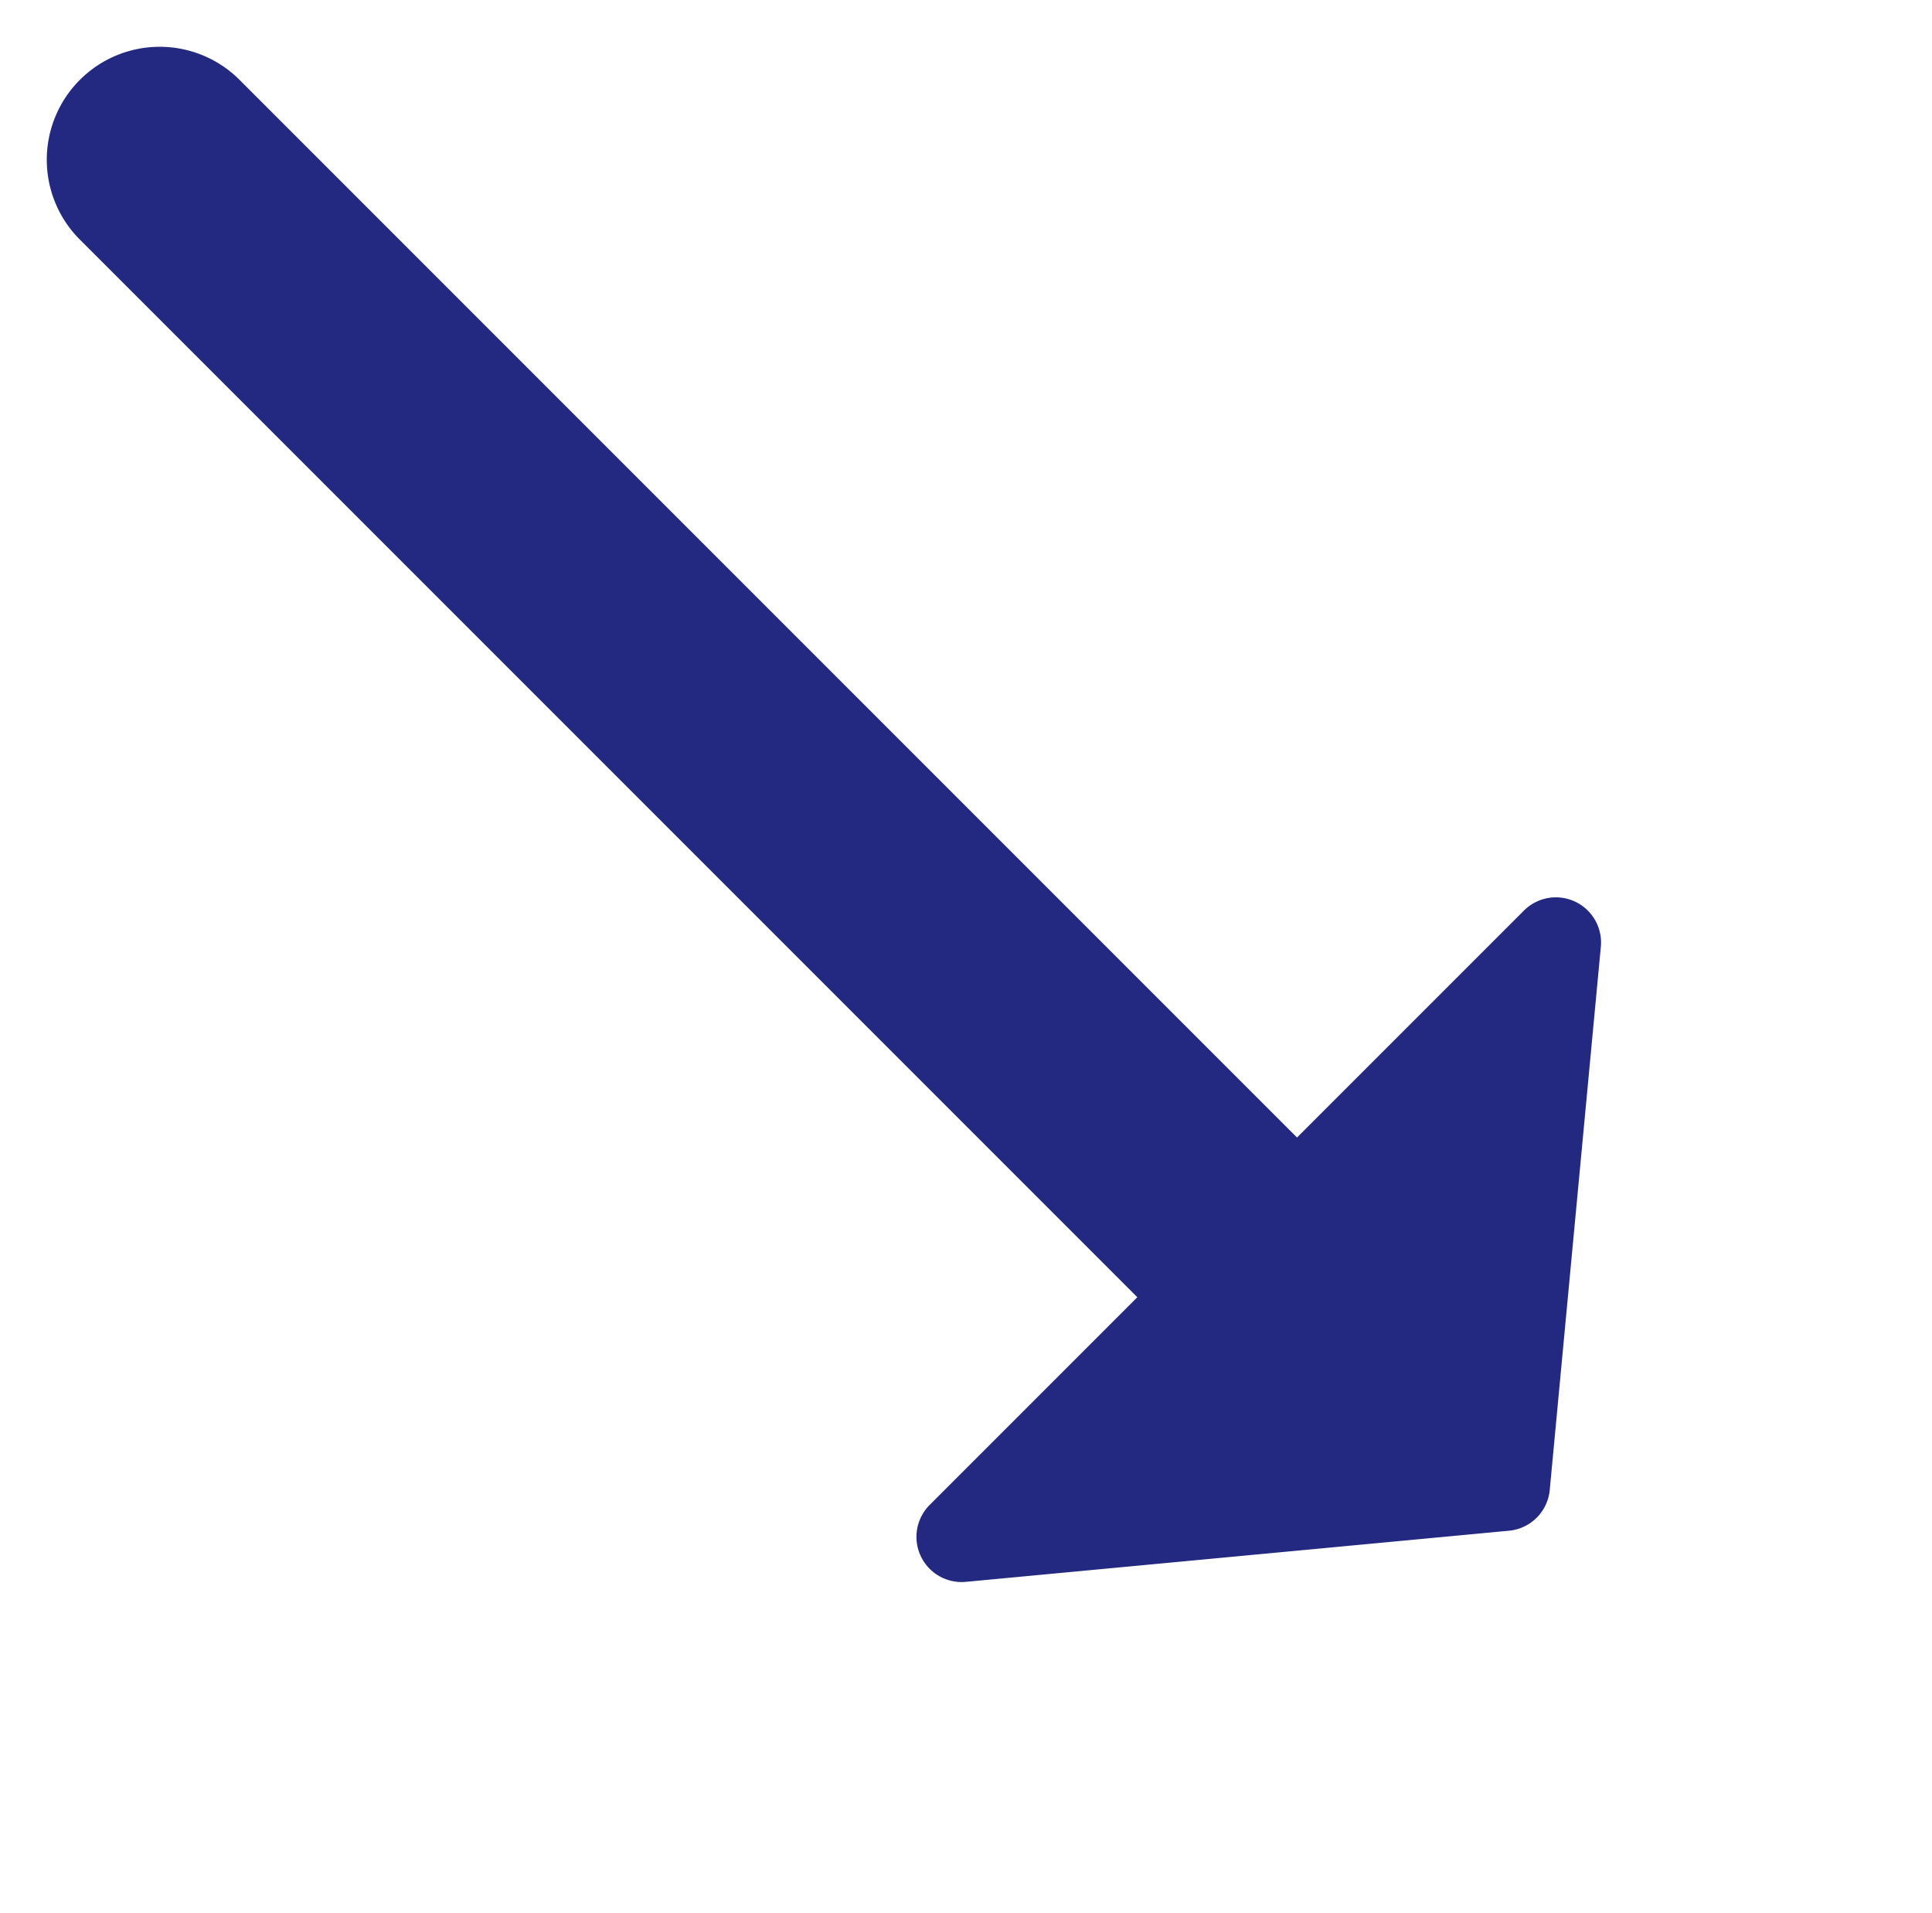
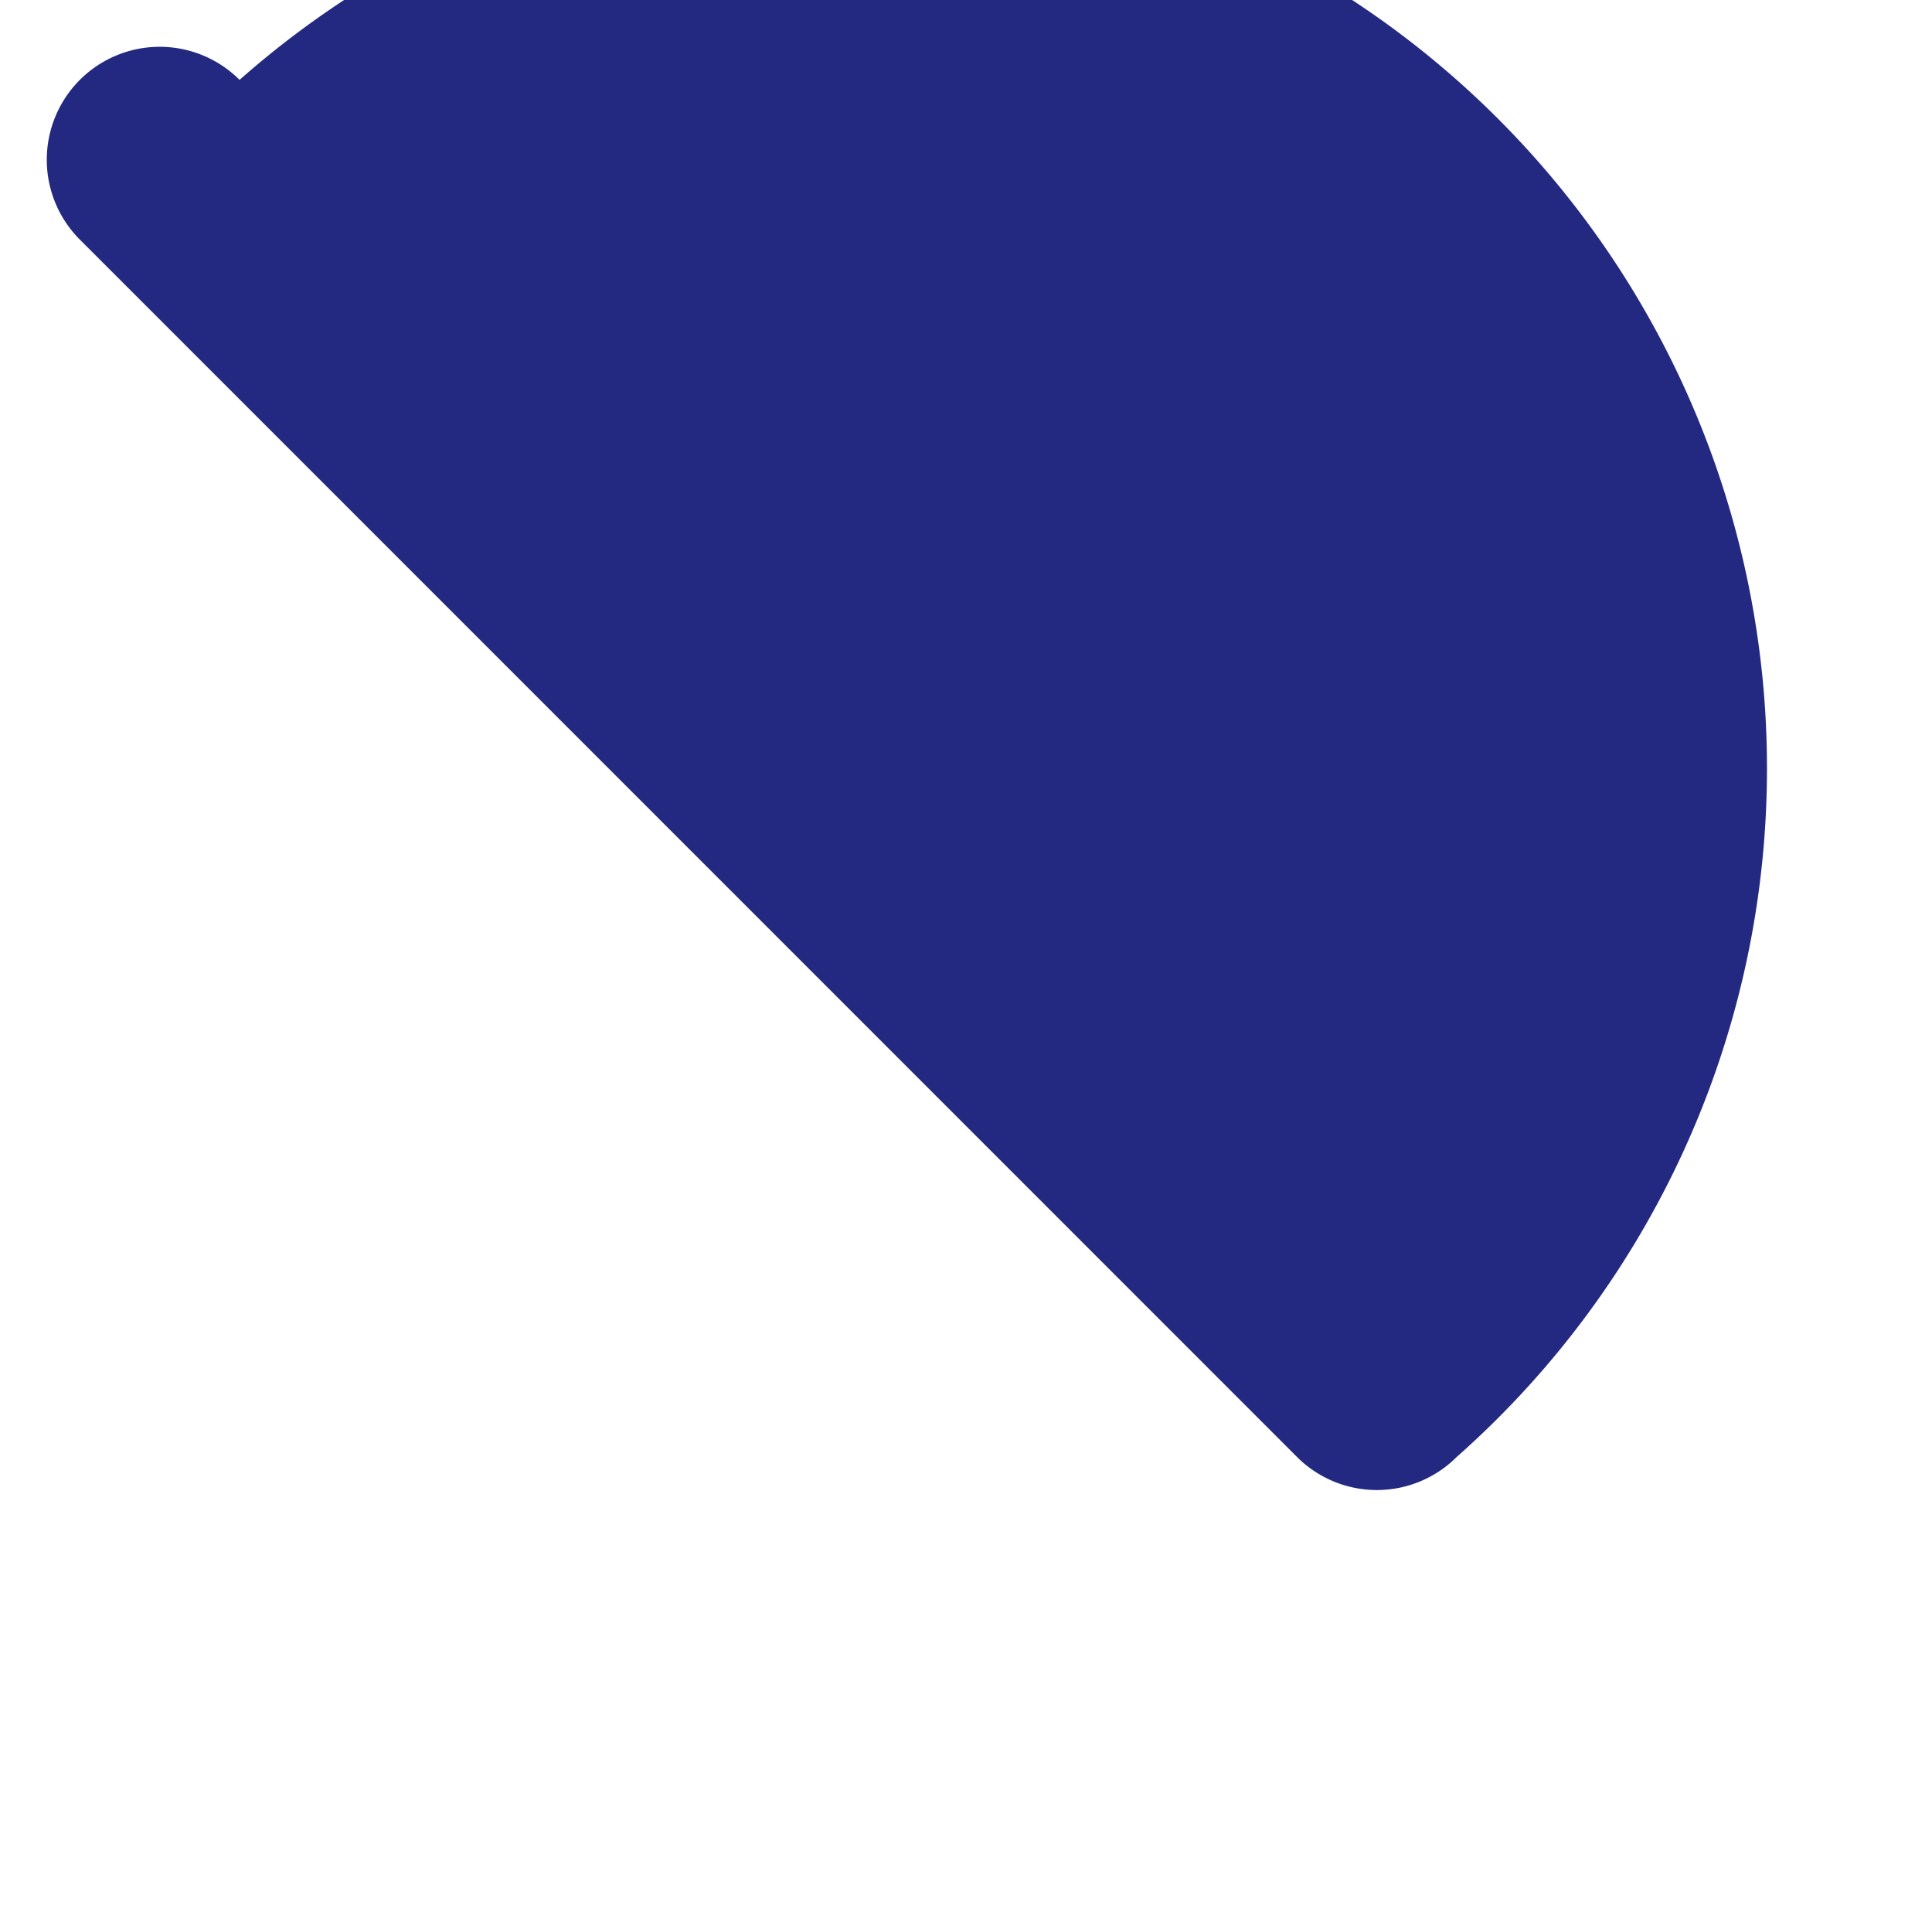
<svg xmlns="http://www.w3.org/2000/svg" width="85.539" height="84.686" viewBox="0 0 85.539 84.686">
  <g transform="translate(85.539 50.526) rotate(135)">
-     <path d="M0,81.21a5,5,0,0,1-5-5V0A5,5,0,0,1,0-5,5,5,0,0,1,5,0V76.21A5,5,0,0,1,0,81.21Z" transform="translate(24.758 10.002)" fill="#232981" />
-     <path d="M22.879,1.056a2,2,0,0,1,2.551,0l18.6,15.4A2,2,0,0,1,42.758,20H5.551a2,2,0,0,1-1.276-3.54Z" transform="translate(0 0)" fill="#232981" />
+     <path d="M0,81.21a5,5,0,0,1-5-5A5,5,0,0,1,0-5,5,5,0,0,1,5,0V76.21A5,5,0,0,1,0,81.21Z" transform="translate(24.758 10.002)" fill="#232981" />
  </g>
</svg>